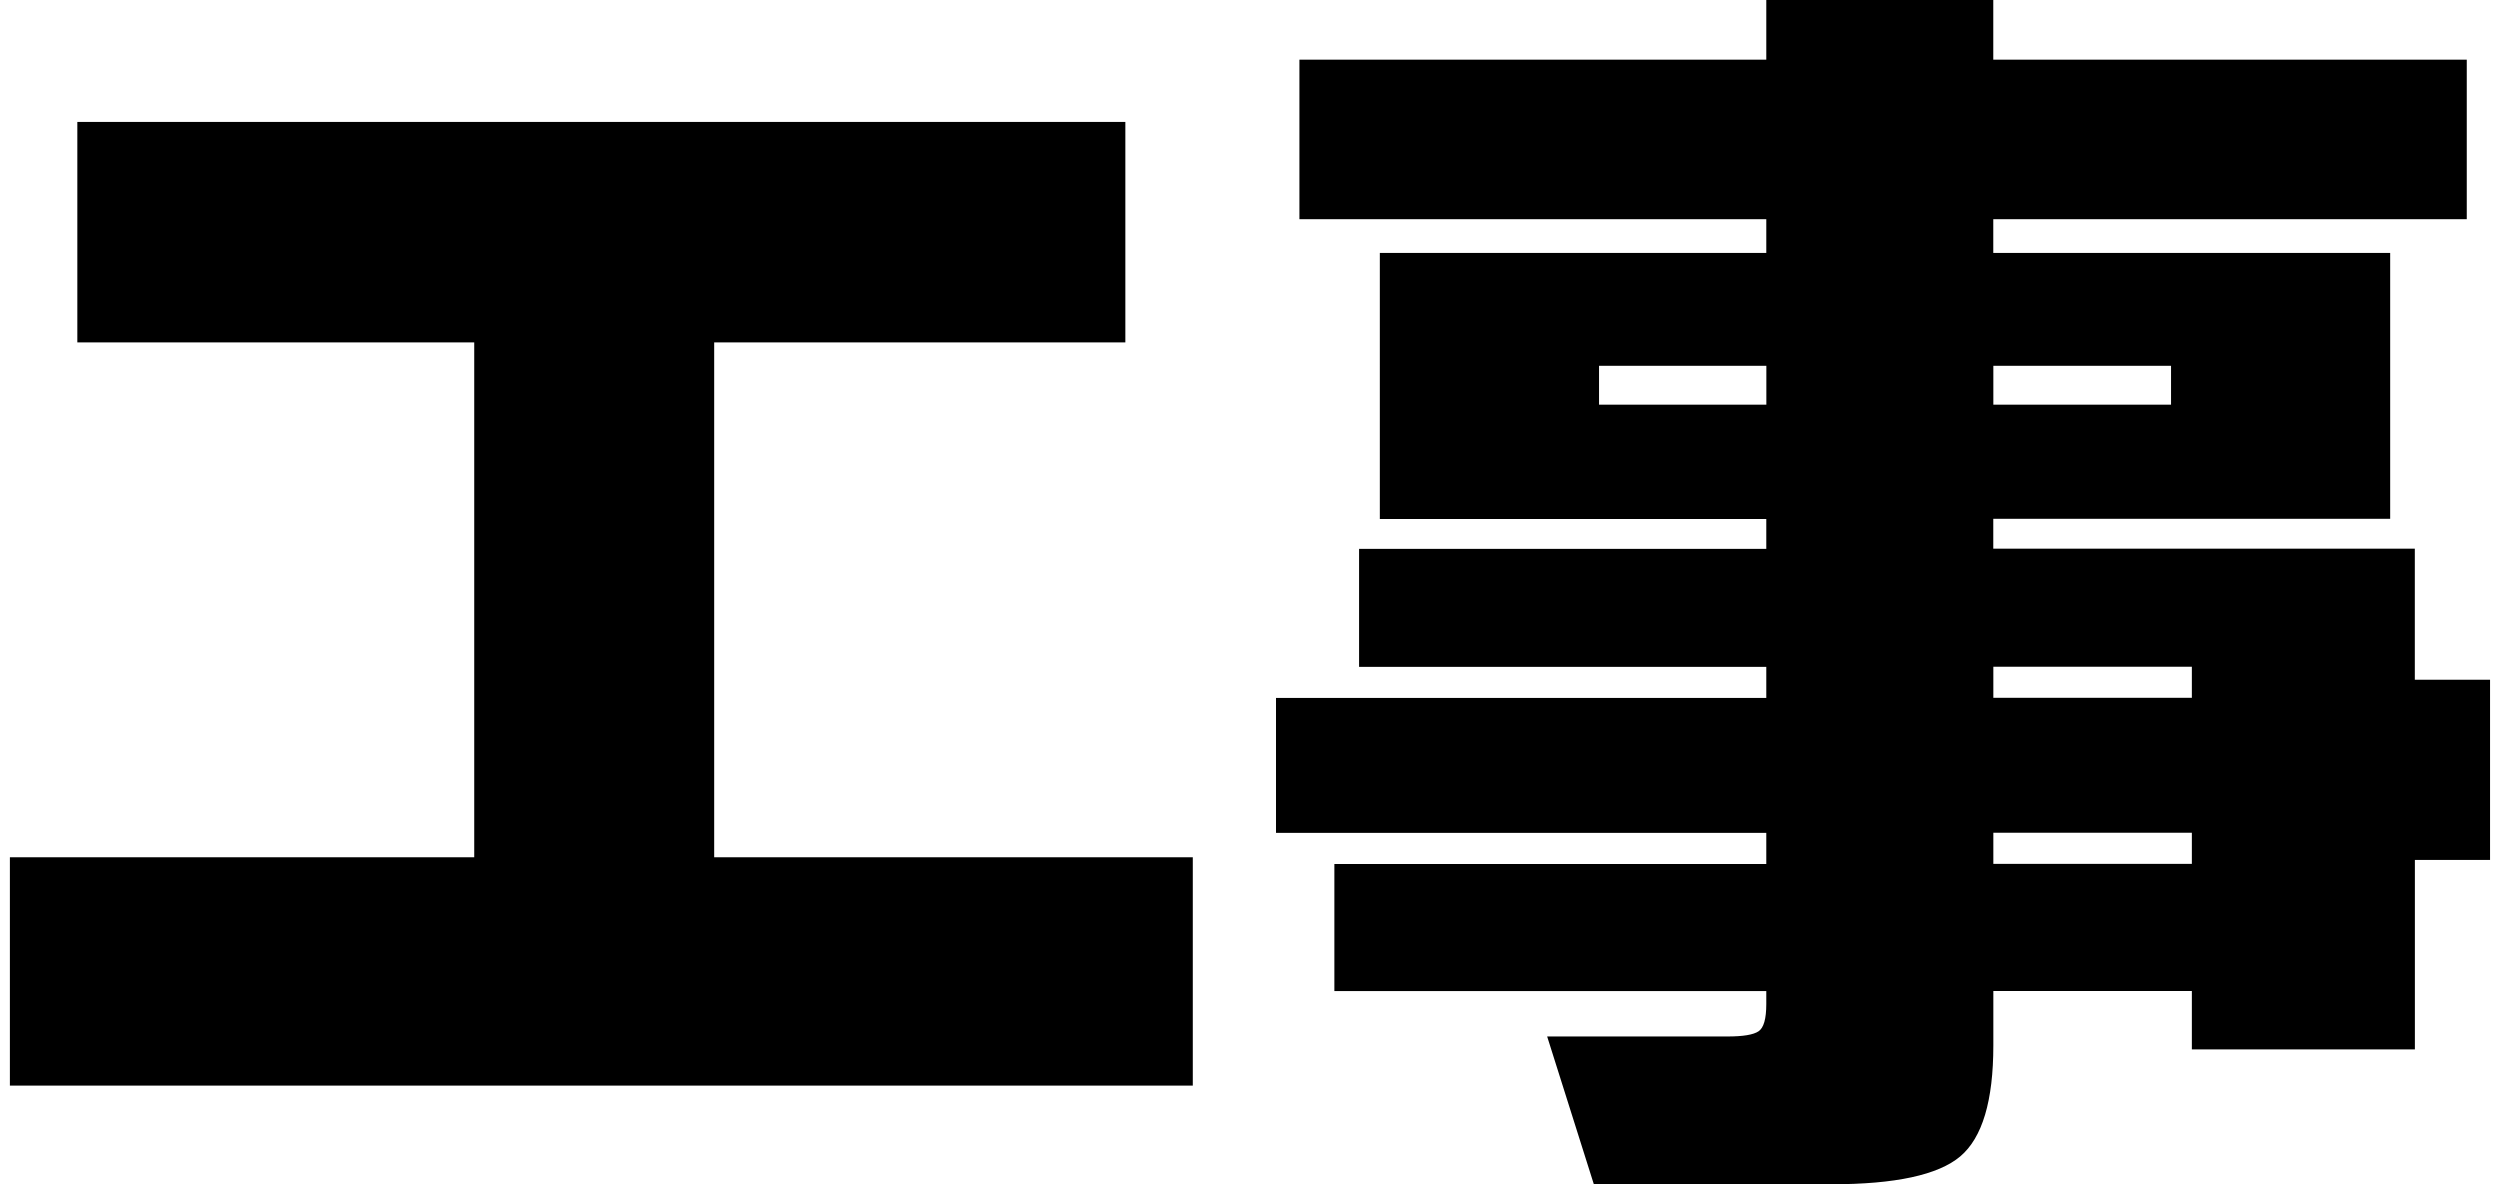
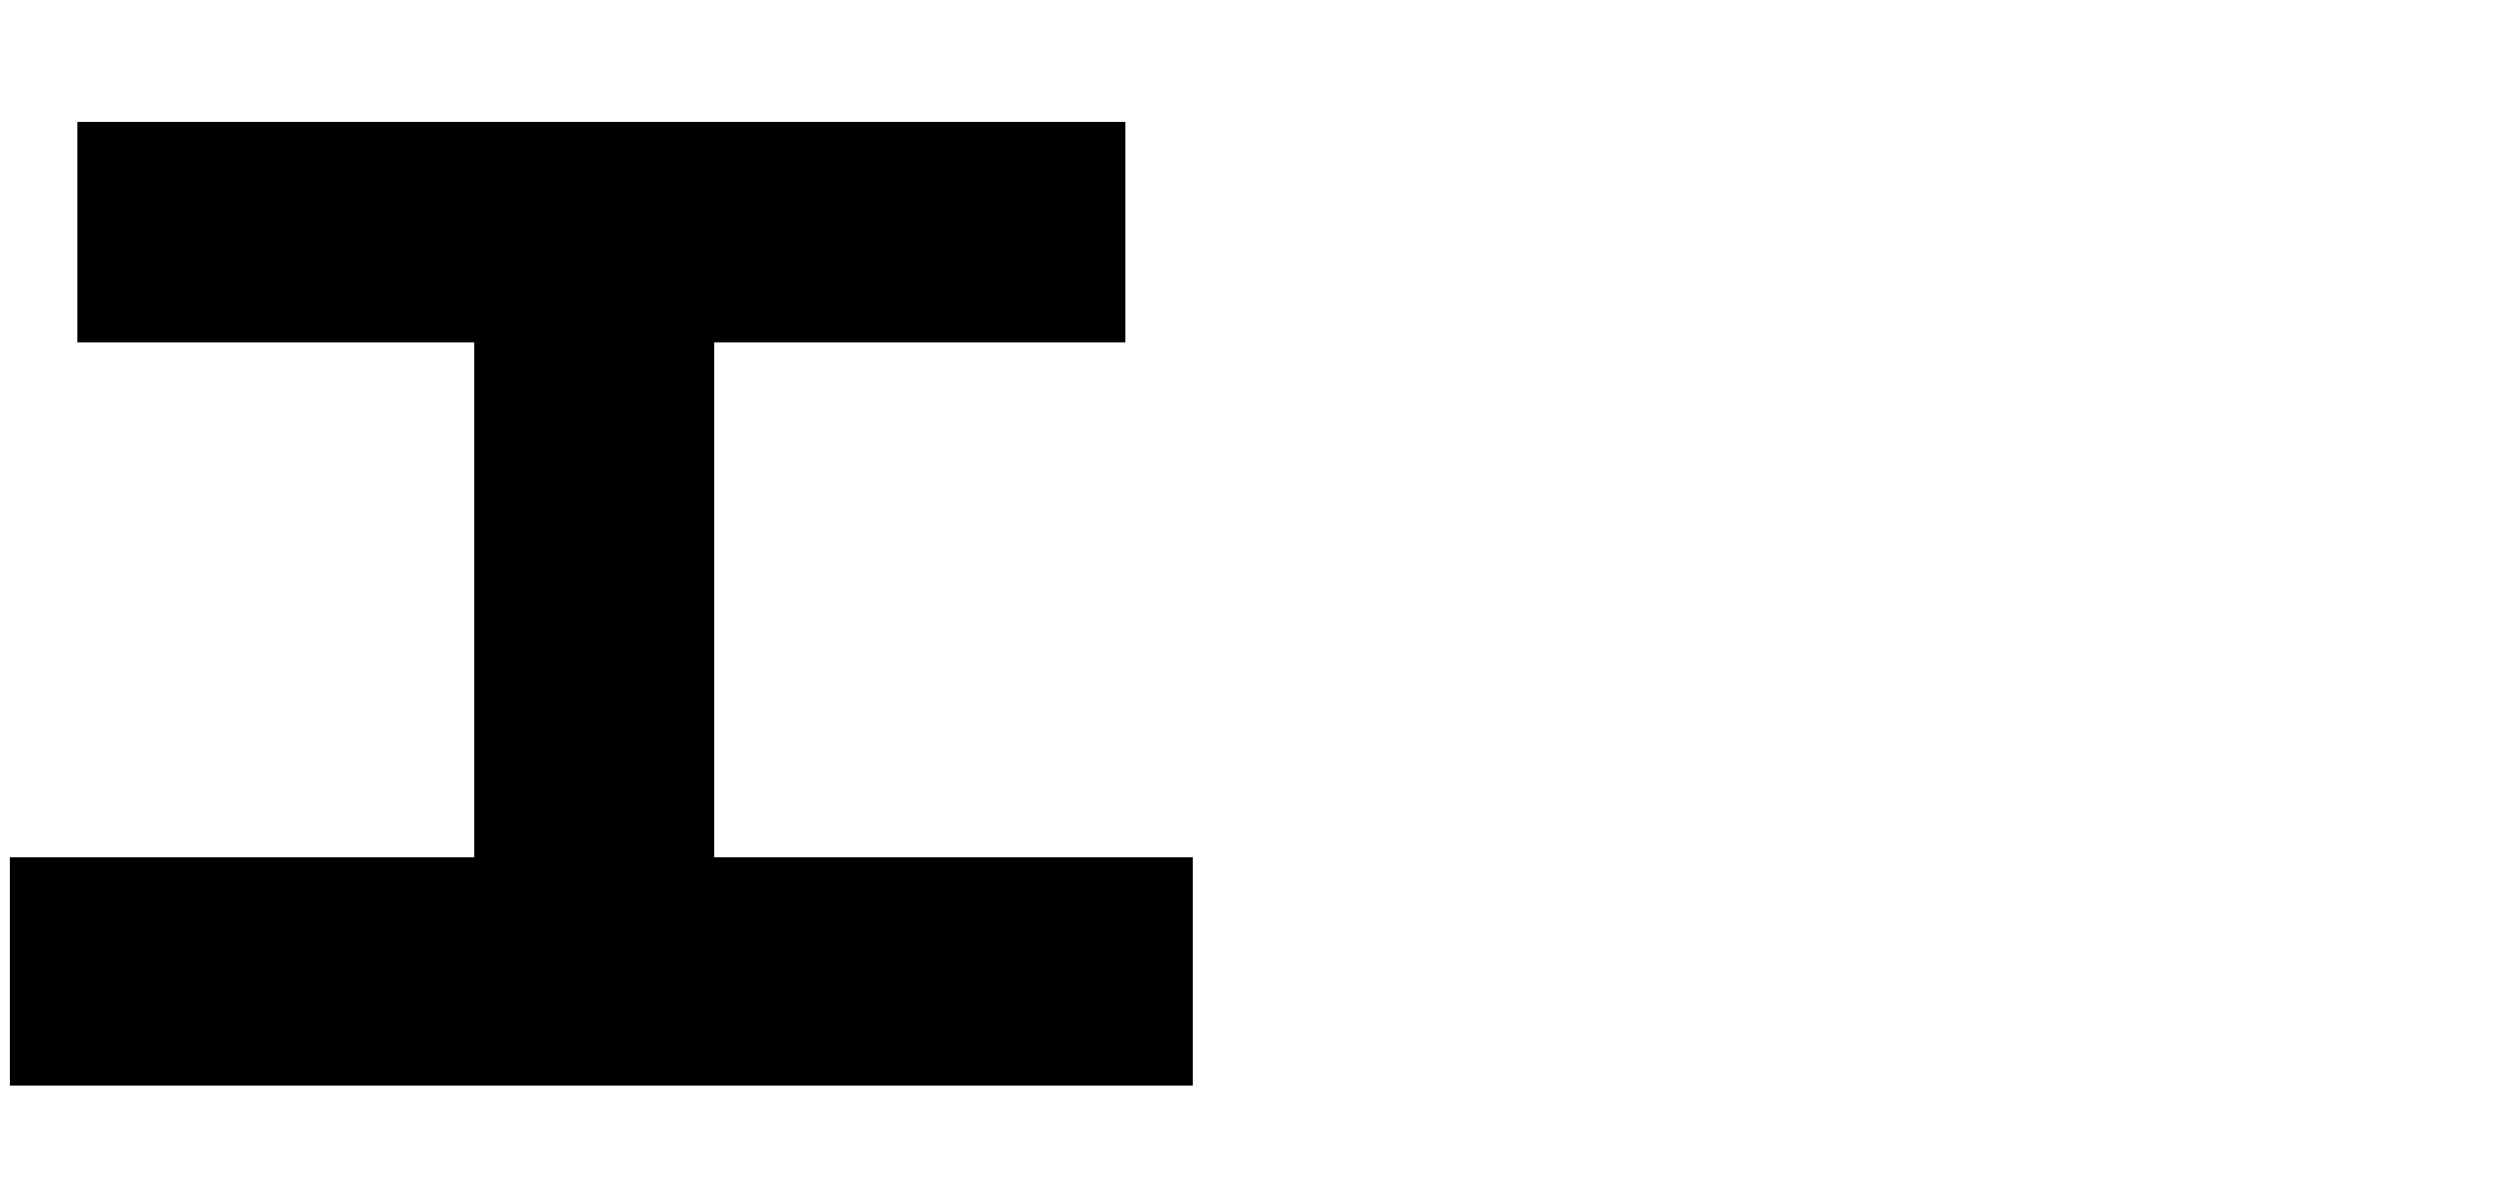
<svg xmlns="http://www.w3.org/2000/svg" width="38" height="18" viewBox="0 0 38.244 18.26">
  <g>
    <g>
      <path d="M18.24,16.74H0v-3.521h7.16v-7.939H1.04V1.88h16.16v3.4h-6.34v7.939h7.38v3.521Z" />
-       <path d="M38.244,13.26h-1.16v2.921h-3.439v-.9h-3.061v.84c0,.854-.17,1.423-.51,1.71s-1.004.43-1.99.43h-3.66l-.72-2.279h2.78c.24,0,.4-.026.48-.08s.119-.193.119-.42v-.2h-6.66v-1.96h6.66v-.48h-7.56v-2.08h7.56v-.479h-6.279v-1.82h6.279v-.46h-5.959V3.9h5.959v-.52h-7.199V.92h7.199v-.92h3.5v.92h7.301v2.46h-7.301v.52h6.12v4.1h-6.12v.46h6.5v2.021h1.16v2.779ZM27.084,6.24v-.6h-2.58v.6h2.58ZM33.324,6.24v-.6h-2.74v.6h2.74ZM33.645,10.76v-.479h-3.061v.479h3.061ZM33.645,13.32v-.48h-3.061v.48h3.061Z" />
    </g>
  </g>
</svg>